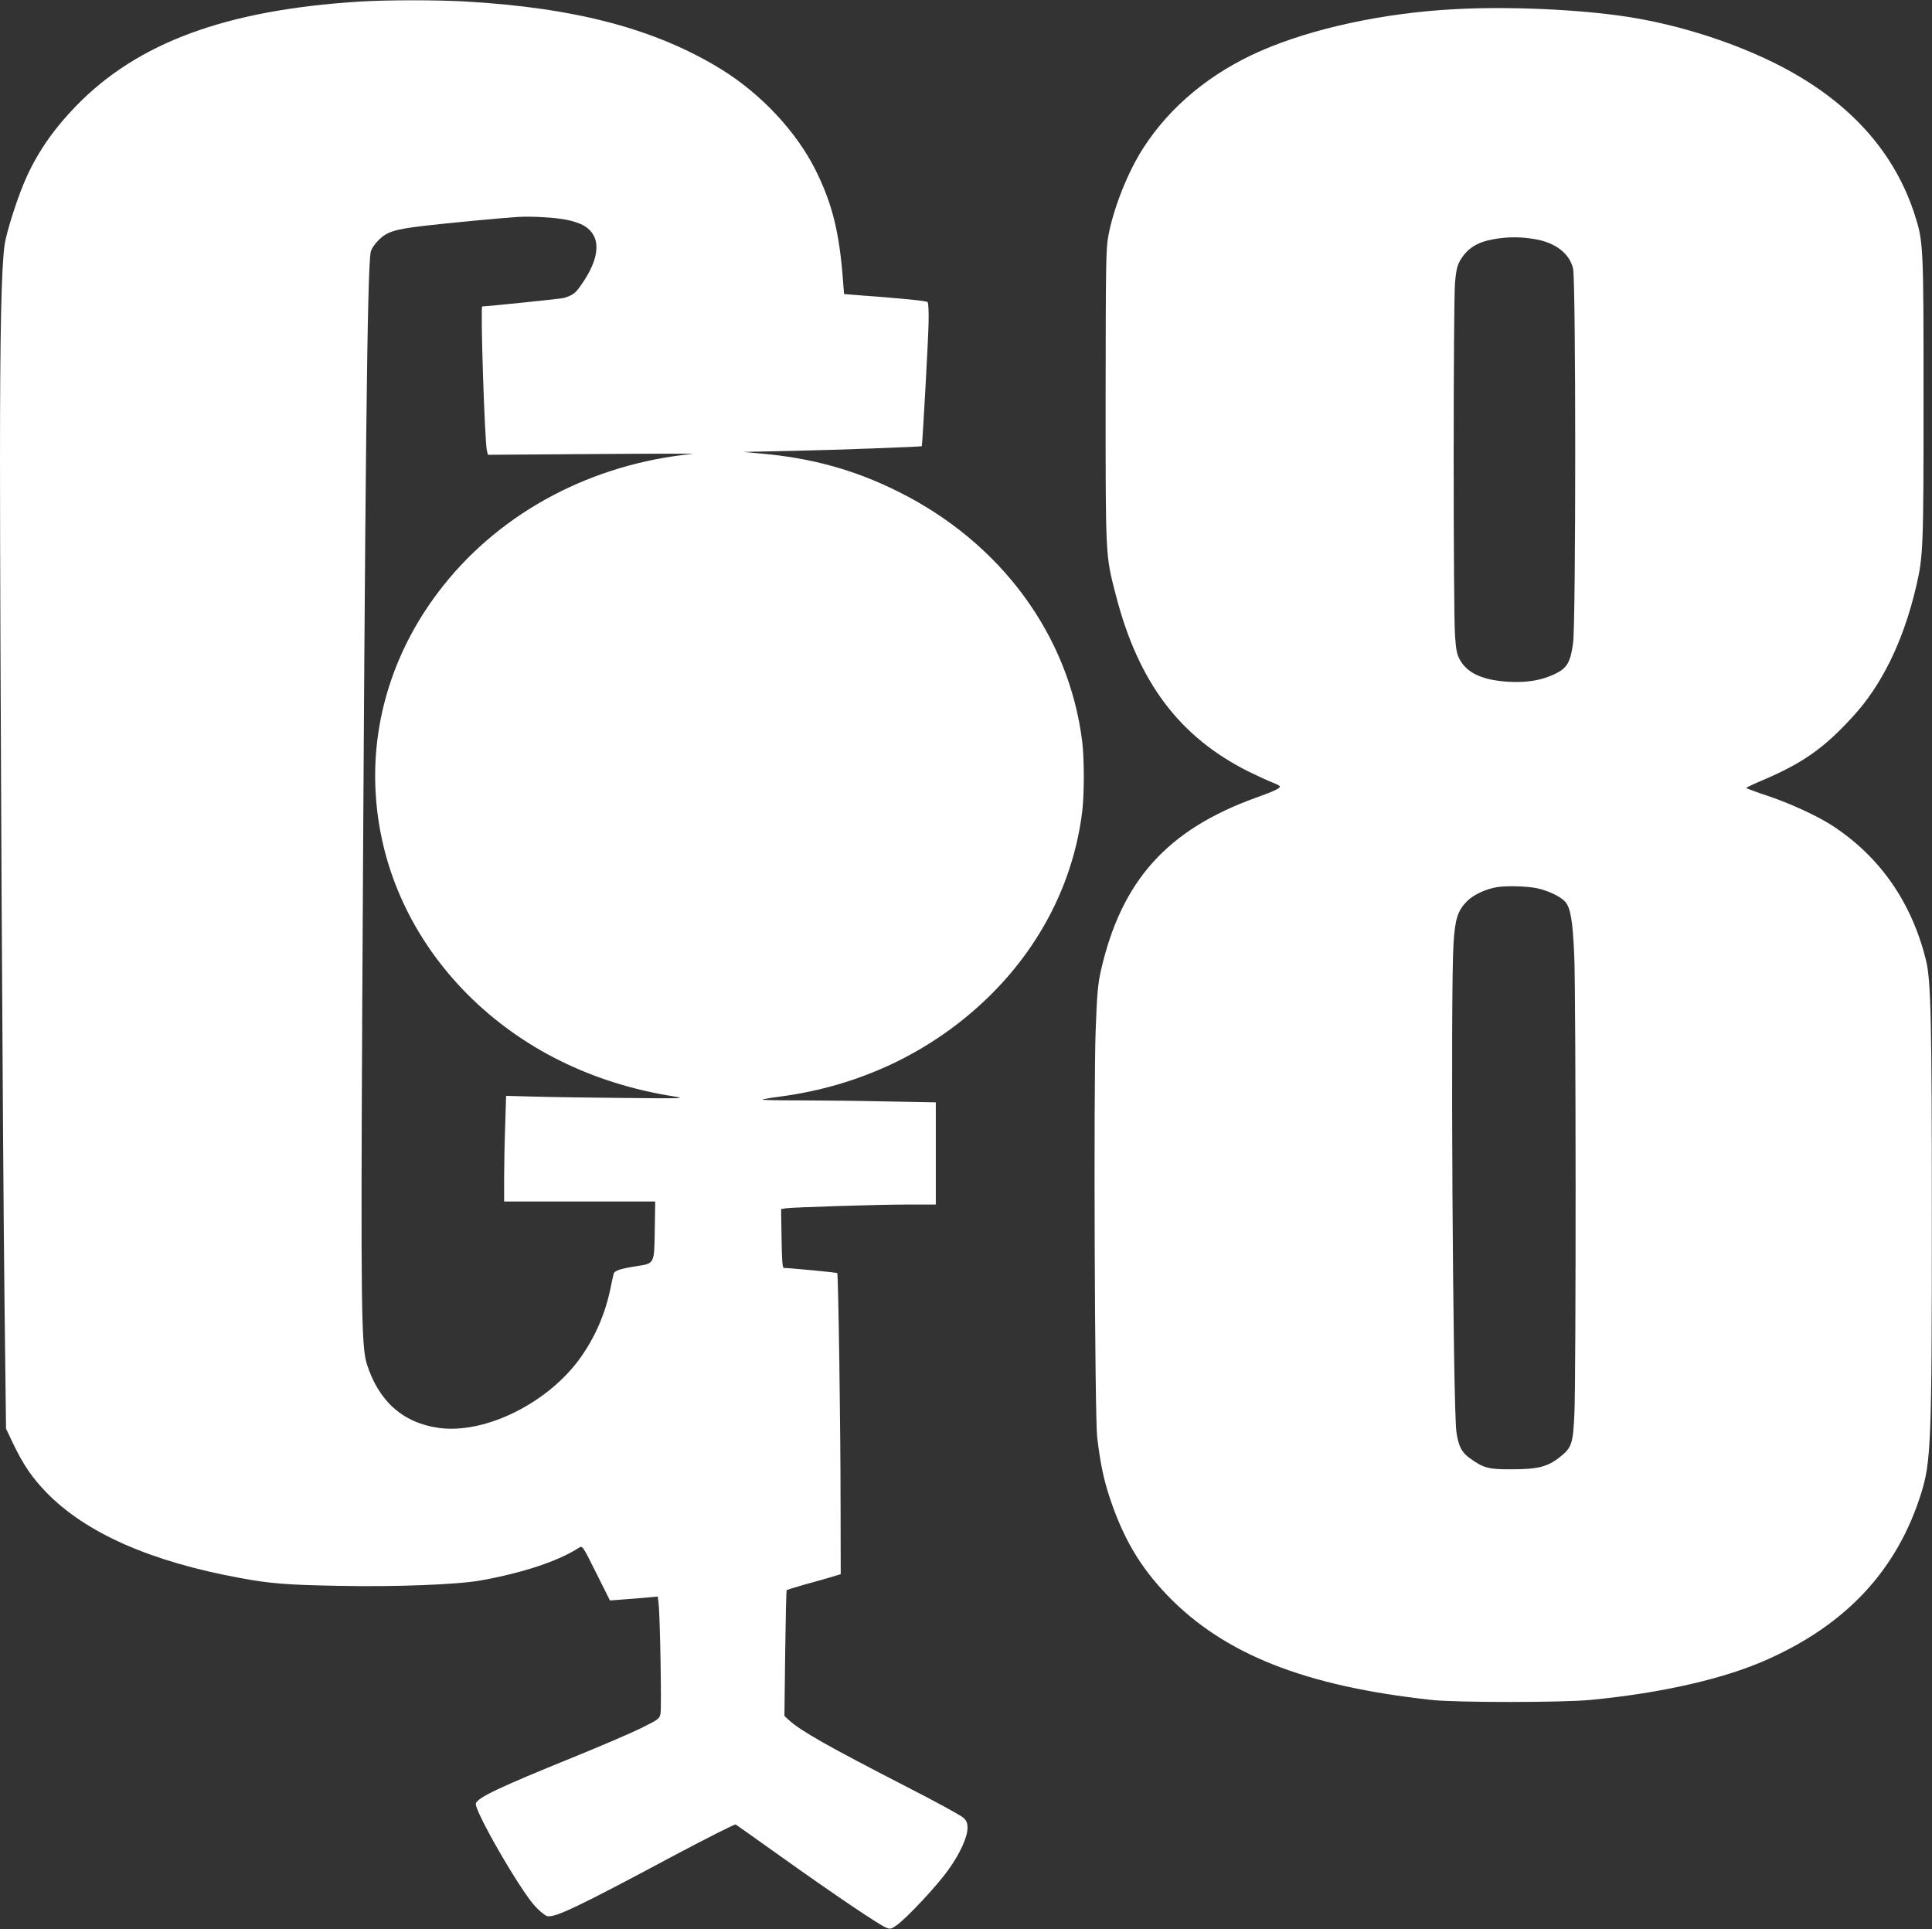
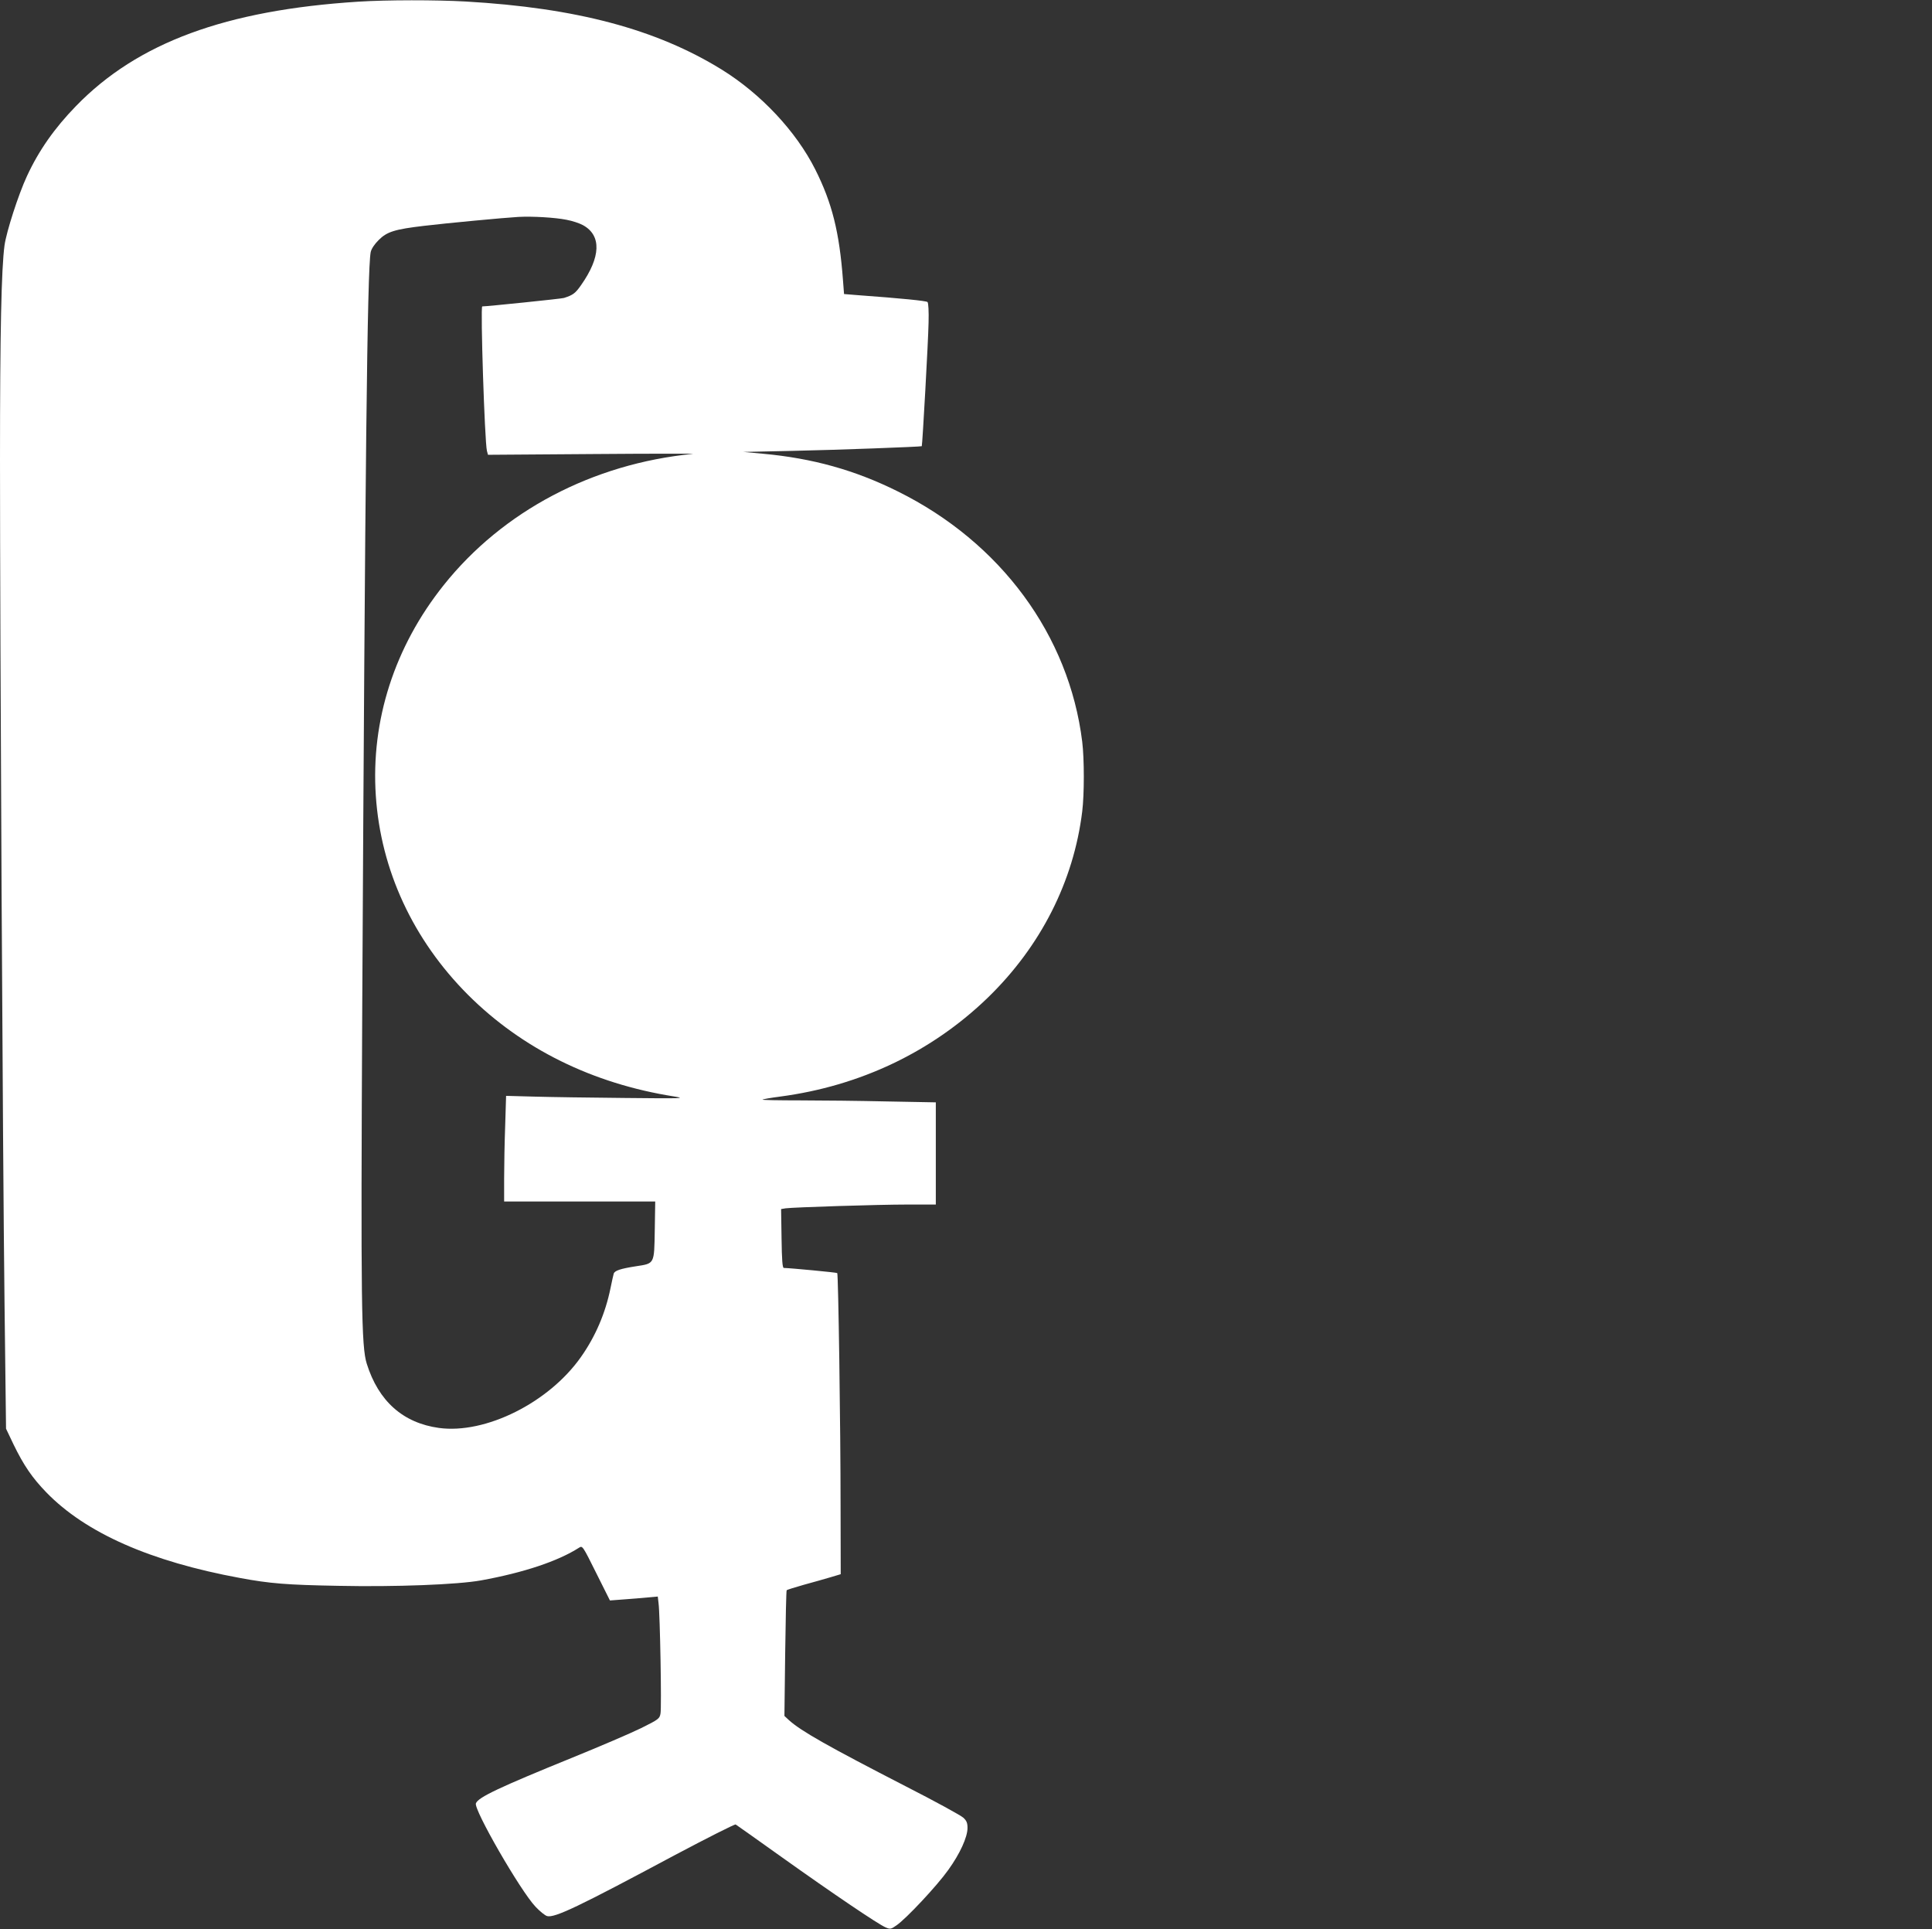
<svg xmlns="http://www.w3.org/2000/svg" version="1.0" width="1280pt" height="1278pt" viewBox="0 0 1280 1278" preserveAspectRatio="xMidYMid meet">
  <rect x="0" y="0" width="1280" height="1278" fill="#333333" stroke="none" />
  <g transform="translate(0,1278) scale(0.1,-0.1)" fill="#ffffff" stroke="none">
    <path d="M2375 12769 c-879 -56 -1463 -271 -1871 -691 -143 -147 -247 -295 -326 -466 -57 -123 -135 -366 -148 -457 -21 -155 -30 -579 -30 -1420 0 -1192 18 -4597 30 -5590 l10 -830 50 -105 c68 -140 125 -222 217 -317 261 -269 690 -458 1283 -567 199 -37 312 -46 650 -52 381 -8 792 8 947 36 281 51 510 127 650 217 22 14 24 11 113 -168 l91 -182 92 7 c51 4 122 9 158 13 l67 6 5 -44 c10 -70 21 -692 13 -731 -6 -34 -12 -39 -129 -97 -67 -33 -270 -120 -452 -194 -487 -198 -627 -264 -642 -304 -16 -40 295 -580 395 -685 29 -31 64 -59 77 -62 50 -13 207 62 844 403 217 115 399 207 405 204 6 -4 144 -101 306 -217 338 -241 641 -446 688 -465 30 -13 35 -12 72 14 65 45 269 263 342 366 78 108 128 218 128 279 0 33 -6 48 -28 68 -16 15 -186 108 -378 206 -517 266 -698 368 -778 441 l-29 27 5 414 c3 228 7 417 10 419 3 3 54 19 114 36 60 16 139 39 177 50 l67 20 -1 452 c0 527 -15 1536 -22 1543 -3 4 -309 33 -354 34 -9 0 -13 51 -15 195 l-3 195 30 5 c53 7 614 25 808 25 l187 0 0 338 0 339 -322 6 c-178 4 -437 7 -577 7 -140 0 -252 2 -249 5 2 3 54 12 115 20 531 70 1006 296 1378 656 350 340 568 769 625 1233 14 114 14 348 0 462 -87 705 -539 1320 -1221 1658 -285 142 -566 220 -894 250 l-130 12 325 7 c292 6 852 27 857 31 4 4 43 700 45 818 2 75 -1 131 -7 137 -9 8 -167 24 -467 46 l-86 7 -7 91 c-24 320 -72 512 -184 735 -127 252 -359 500 -621 662 -433 267 -963 408 -1695 450 -196 11 -522 11 -710 -1z m1378 -1445 c38 -7 87 -23 110 -36 123 -68 118 -211 -14 -398 -37 -53 -53 -65 -113 -84 -13 -5 -511 -56 -541 -56 -13 0 16 -895 31 -957 l7 -26 696 5 c383 3 680 3 661 1 -664 -65 -1259 -379 -1650 -869 -326 -408 -484 -898 -450 -1397 33 -492 247 -954 612 -1319 357 -356 824 -587 1364 -672 82 -13 57 -14 -326 -10 -228 2 -499 6 -601 9 l-186 5 -6 -196 c-4 -109 -7 -266 -7 -351 l0 -153 501 0 500 0 -3 -191 c-4 -225 0 -219 -125 -238 -103 -16 -141 -29 -147 -49 -3 -9 -12 -52 -21 -95 -34 -167 -100 -321 -196 -457 -213 -303 -633 -512 -941 -470 -238 33 -400 177 -478 425 -36 114 -40 389 -30 2370 19 3573 33 4879 56 4995 5 22 24 51 53 80 55 55 106 71 302 94 141 17 533 54 624 59 94 5 243 -4 318 -19z" />
-     <path d="M9634 12719 c-469 -25 -939 -127 -1281 -276 -333 -146 -600 -367 -778 -643 -103 -159 -198 -399 -232 -583 -16 -83 -17 -189 -18 -1062 0 -1071 -1 -1051 66 -1311 149 -583 423 -948 886 -1178 60 -29 129 -61 156 -71 26 -10 47 -21 47 -26 0 -12 -42 -32 -160 -74 -587 -212 -890 -549 -1026 -1144 -20 -90 -26 -151 -35 -398 -14 -377 -6 -2557 10 -2693 19 -162 40 -266 77 -383 91 -281 204 -474 388 -666 376 -390 911 -602 1751 -693 163 -18 862 -18 1050 0 474 45 894 141 1181 271 521 234 852 592 1010 1091 68 213 73 343 73 1850 0 1265 -6 1555 -38 1685 -94 385 -305 689 -621 895 -101 65 -271 144 -427 197 -79 26 -143 50 -143 53 0 3 46 25 103 49 270 115 409 212 602 423 192 208 335 500 419 858 48 203 50 261 50 1250 0 1018 -1 1038 -59 1219 -121 374 -372 677 -752 907 -310 188 -749 341 -1153 403 -319 49 -788 70 -1146 50z m539 -1524 c134 -23 226 -96 249 -194 19 -82 19 -2344 0 -2481 -17 -126 -39 -165 -116 -203 -88 -43 -182 -60 -306 -54 -170 9 -274 54 -325 141 -22 38 -28 63 -35 163 -12 155 -12 2208 0 2342 7 81 15 112 34 146 47 79 112 121 220 140 94 17 184 17 279 0z m8 -4299 c77 -17 154 -53 188 -89 36 -40 51 -124 61 -362 11 -262 12 -2774 1 -3025 -9 -206 -17 -231 -99 -295 -80 -63 -145 -79 -317 -79 -154 -1 -187 8 -279 75 -52 37 -74 80 -87 173 -23 167 -40 2915 -19 3236 10 163 28 218 90 280 43 43 124 81 200 93 58 10 200 6 261 -7z" />
  </g>
</svg>